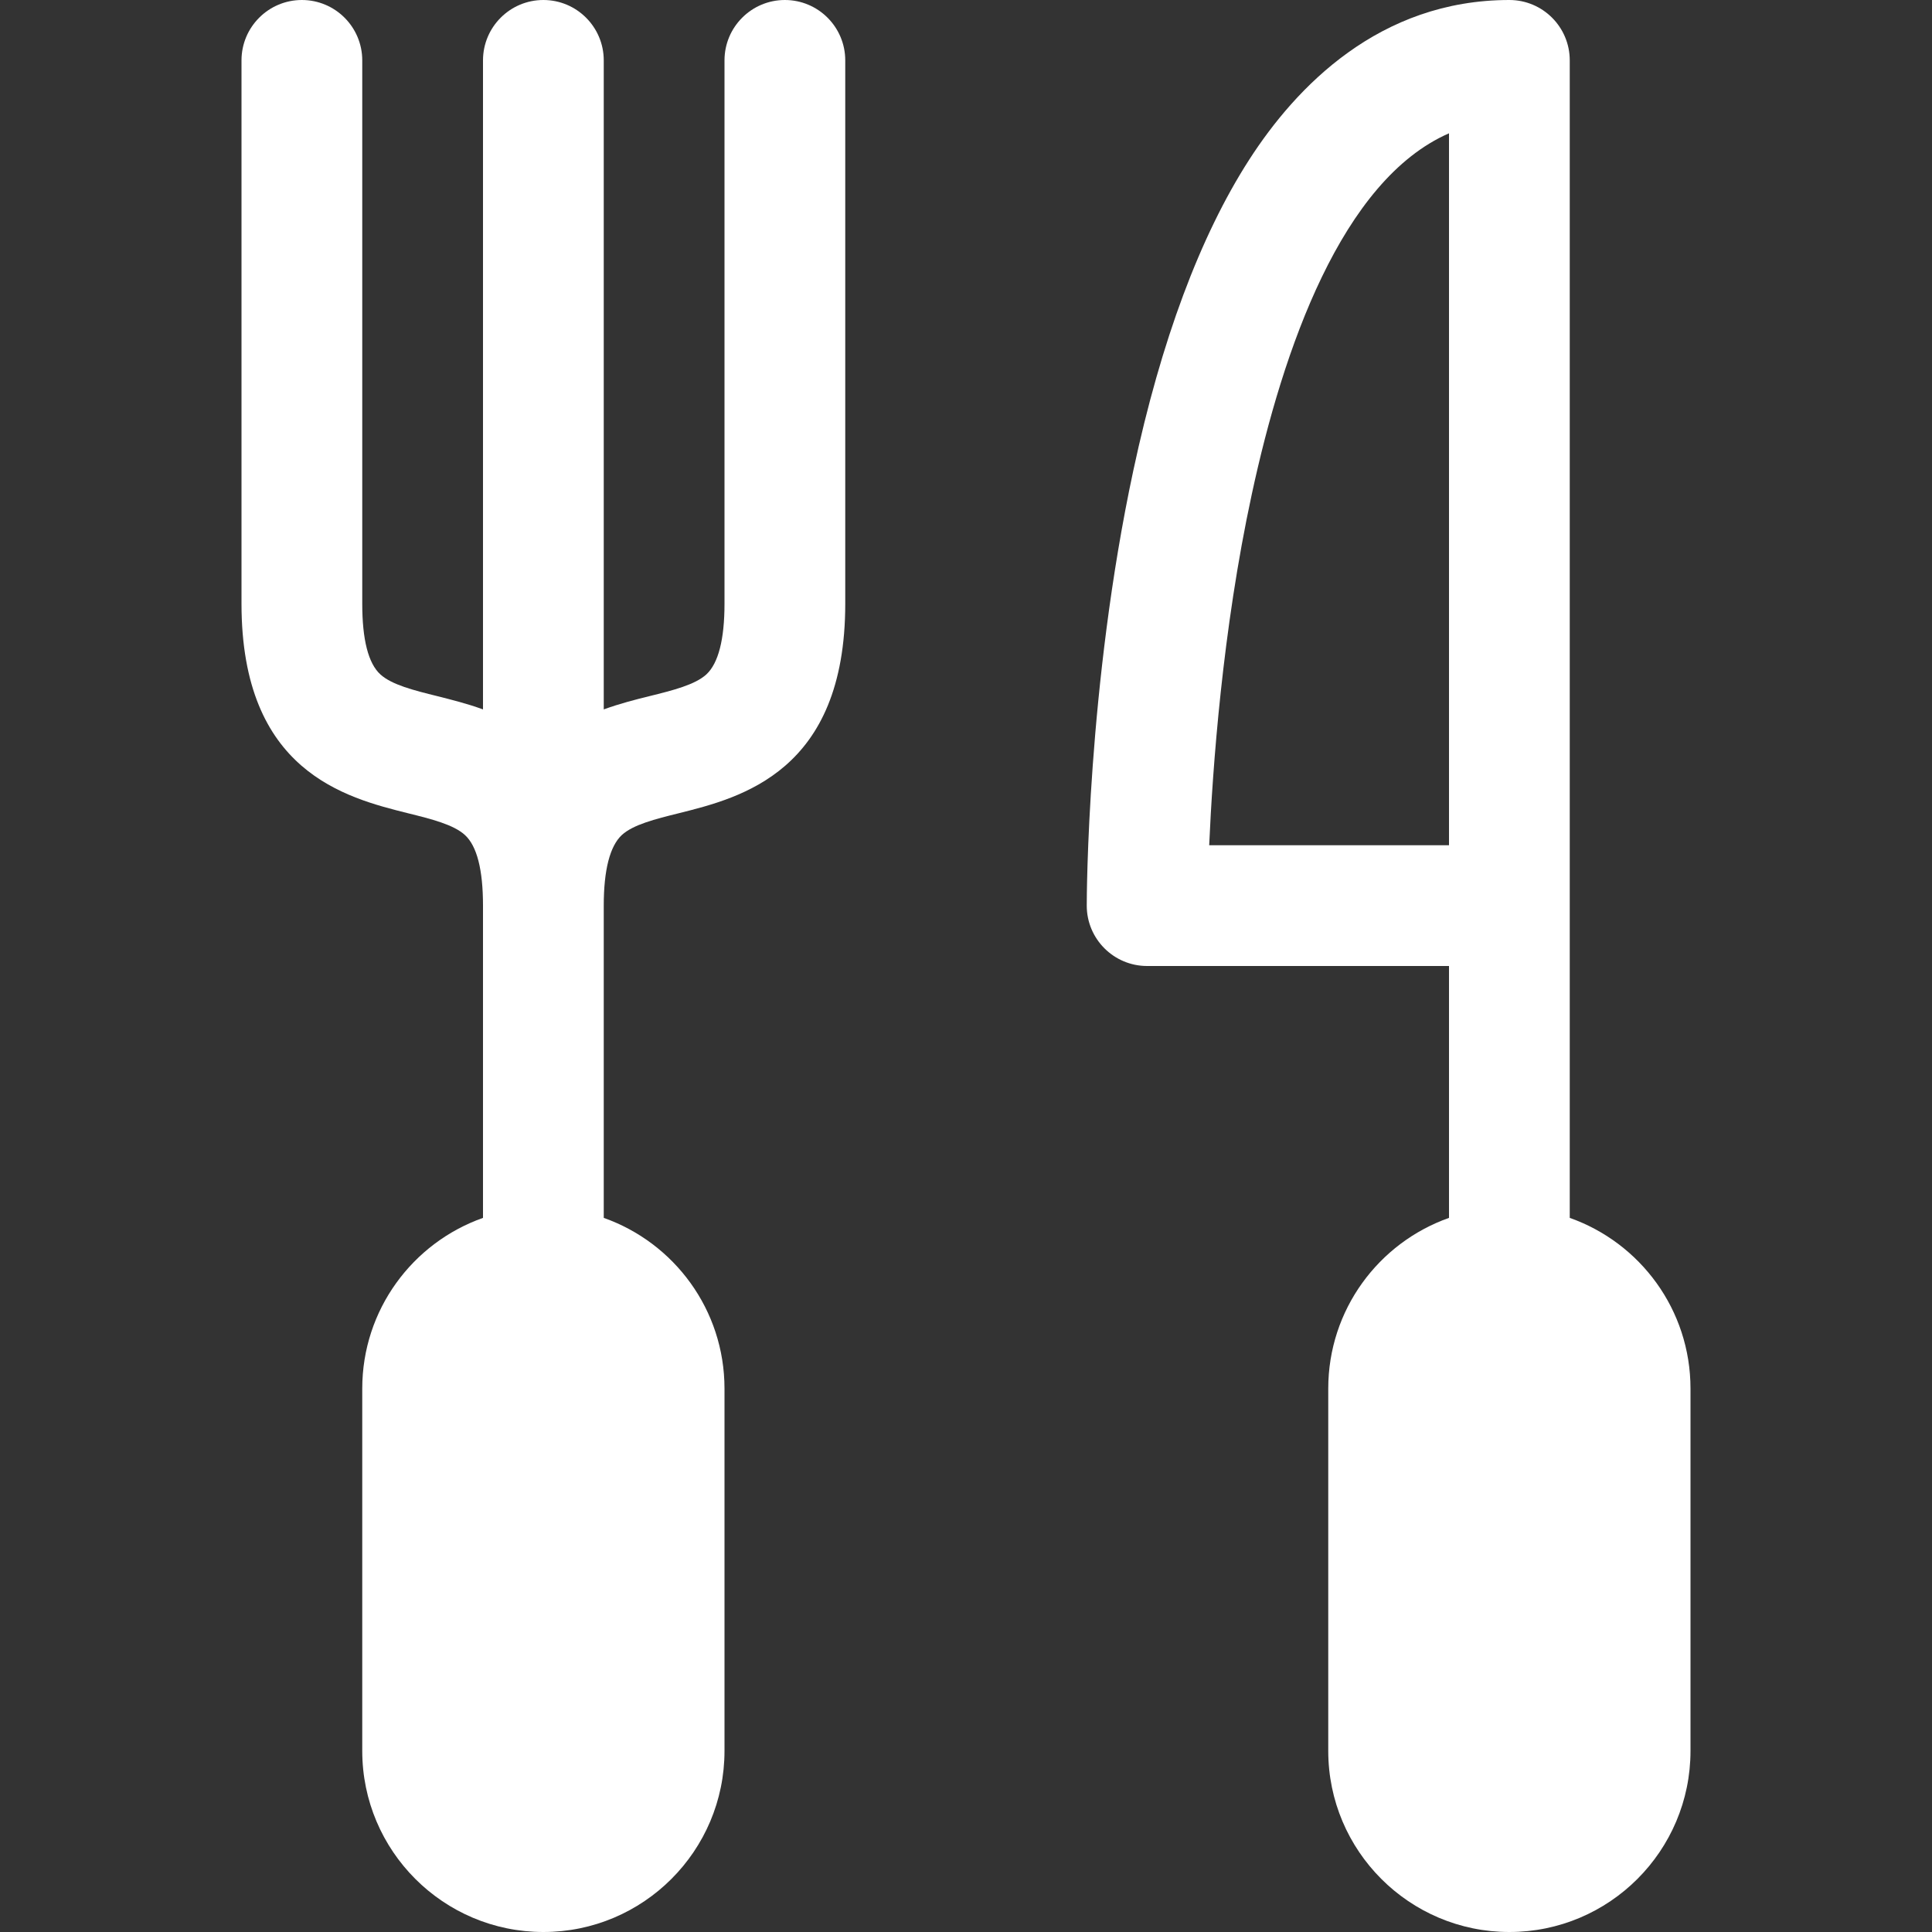
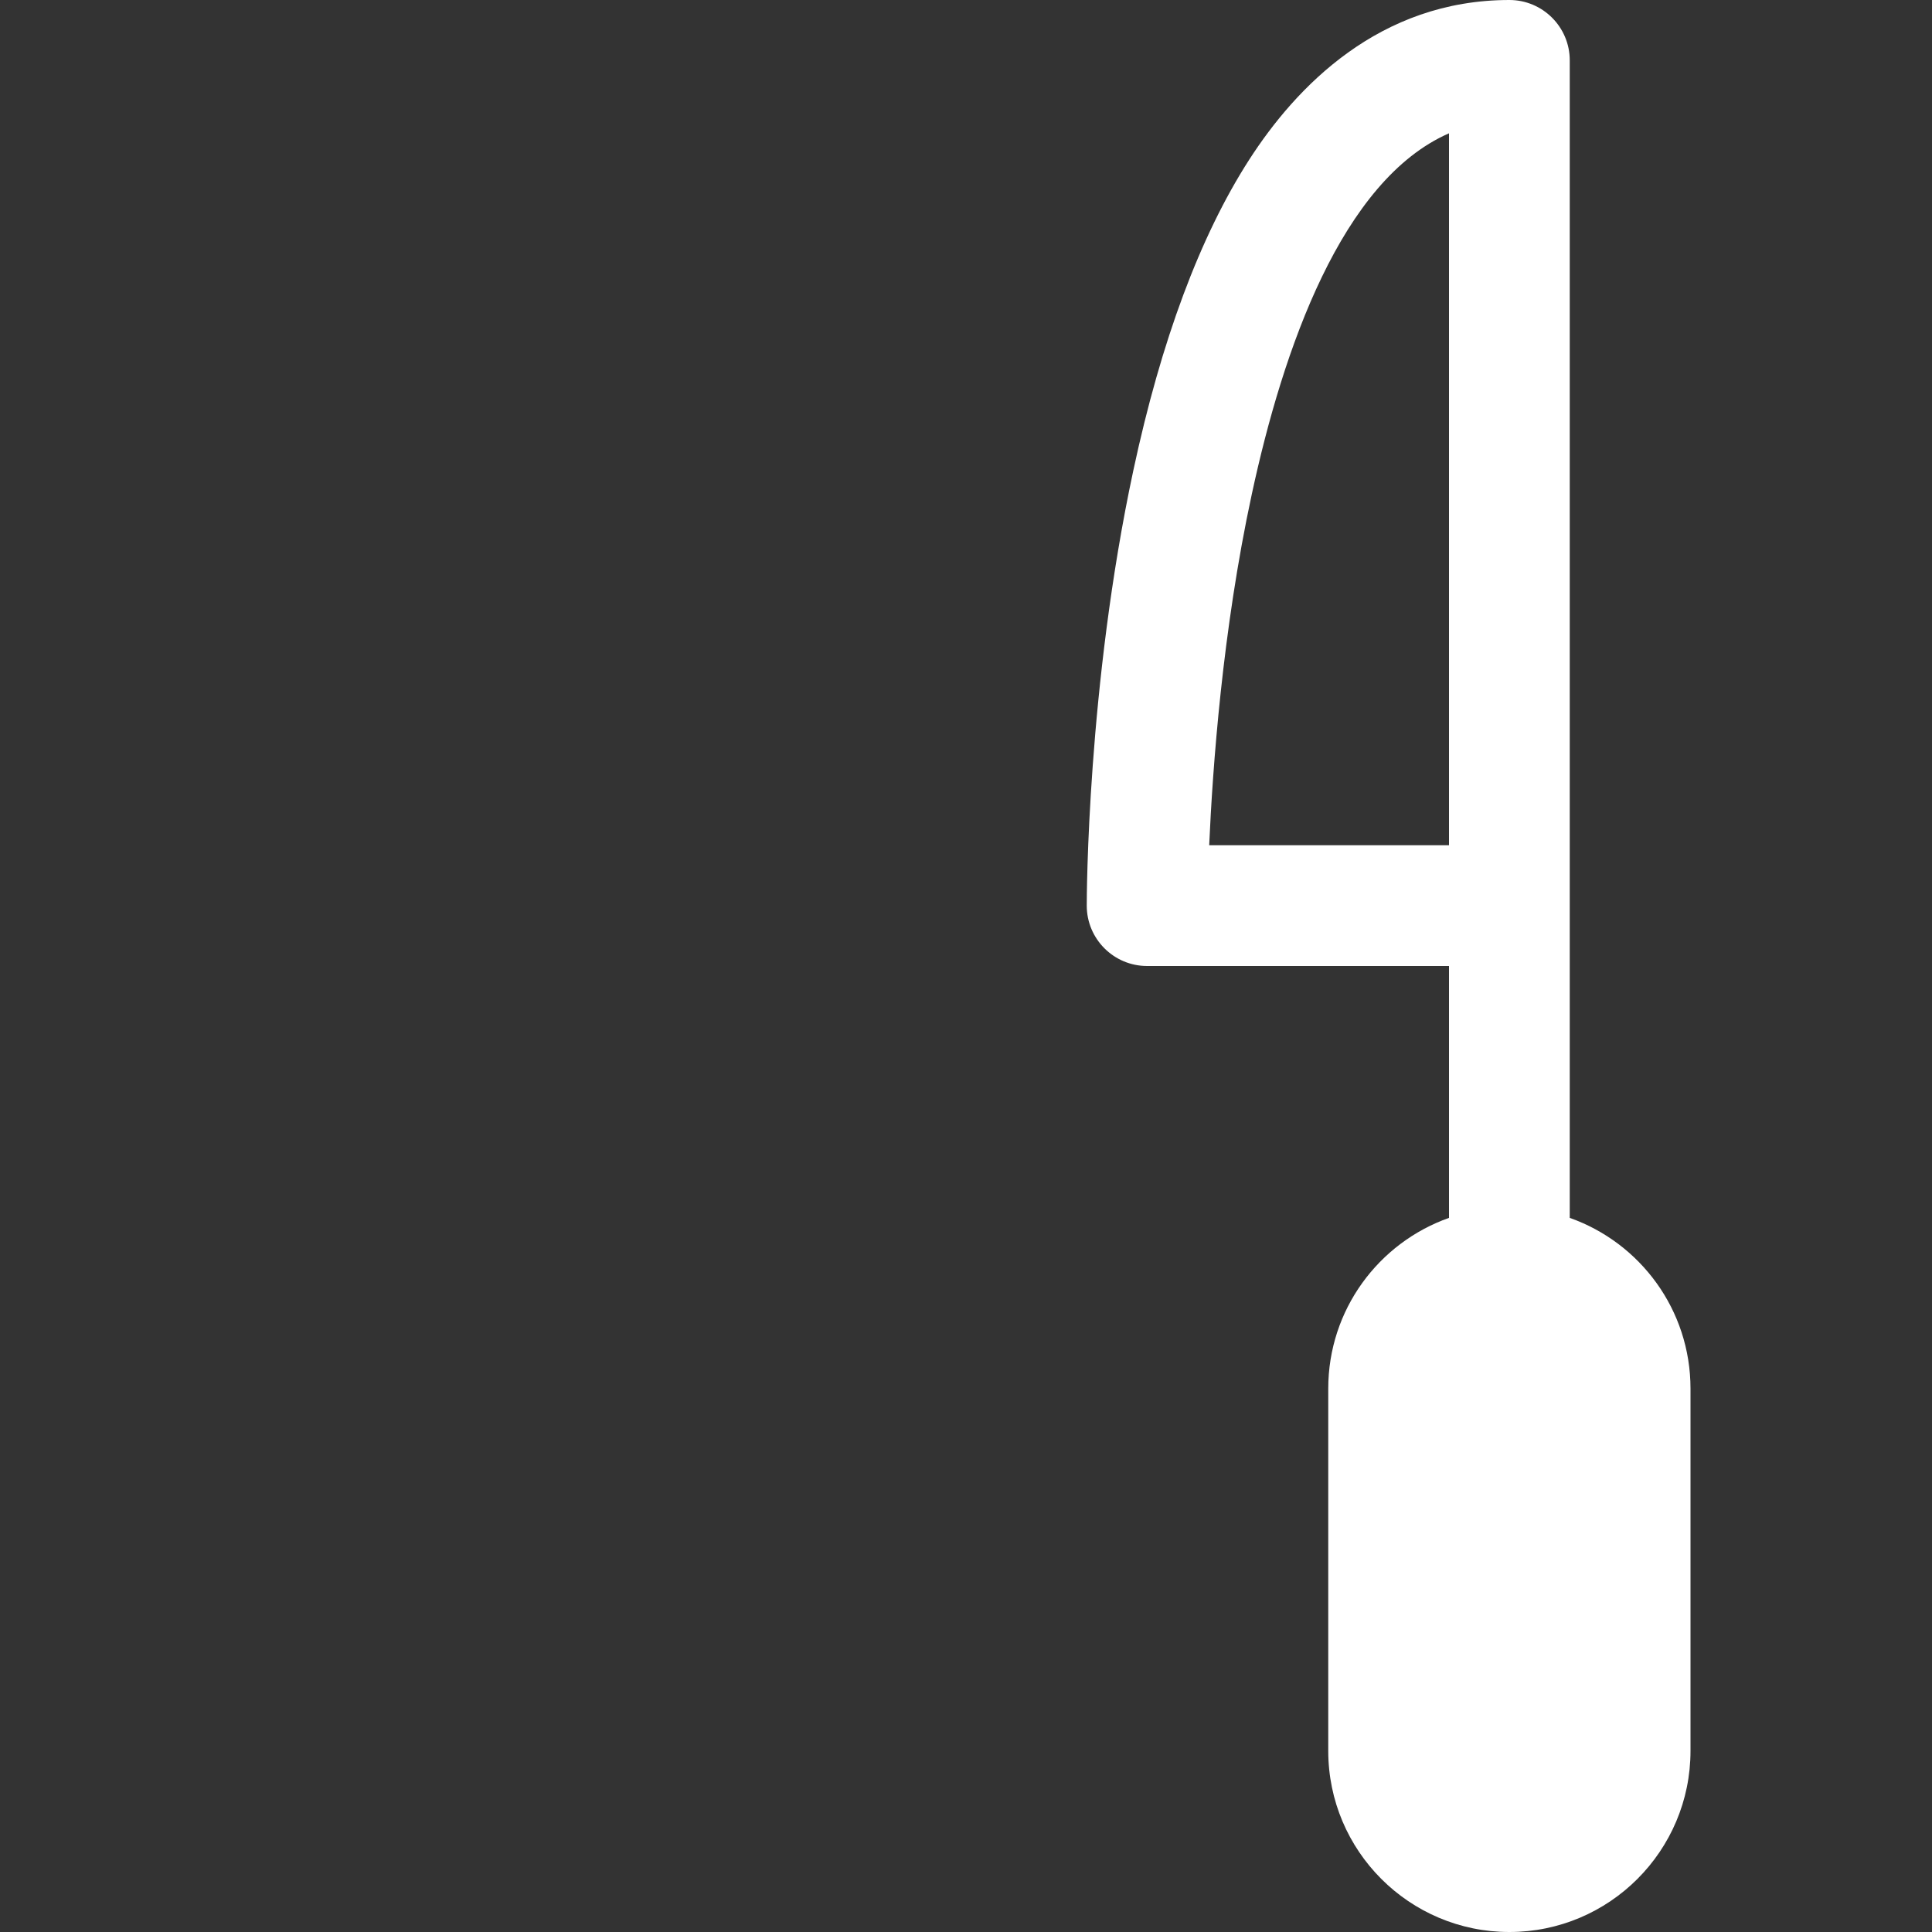
<svg xmlns="http://www.w3.org/2000/svg" version="1.1" width="25" height="25" viewBox="0 0 16 16">
  <rect x="0" y="0" width="16" height="16" fill="#333333" stroke="none" />
-   <path fill="#ffffff" d="M6.5 0c-0.276 0-0.5 0.224-0.5 0.5v4.5c0 0.296-0.051 0.493-0.15 0.585-0.094 0.086-0.277 0.132-0.471 0.18-0.114 0.028-0.244 0.061-0.379 0.11v-5.375c0-0.276-0.224-0.5-0.5-0.5s-0.5 0.224-0.5 0.5v5.375c-0.134-0.049-0.265-0.081-0.379-0.11-0.194-0.048-0.377-0.094-0.471-0.18-0.1-0.091-0.15-0.288-0.15-0.585v-4.5c0-0.276-0.224-0.5-0.5-0.5s-0.5 0.224-0.5 0.5v4.5c0 1.39 0.863 1.606 1.379 1.735 0.194 0.048 0.377 0.094 0.471 0.18 0.1 0.091 0.15 0.288 0.15 0.585v2.586c-0.583 0.206-1 0.761-1 1.414v3c0 0.828 0.672 1.5 1.5 1.5s1.5-0.672 1.5-1.5v-3c0-0.653-0.417-1.208-1-1.414v-2.586c0-0.296 0.051-0.493 0.15-0.585 0.094-0.086 0.277-0.132 0.471-0.18 0.516-0.129 1.379-0.345 1.379-1.735v-4.5c0-0.276-0.224-0.5-0.5-0.5z" />
-   <path fill="#ffffff" d="M13 10.086v-9.586c0-0.276-0.224-0.5-0.5-0.5-1.078 0-1.767 0.72-2.155 1.323-0.406 0.631-0.729 1.497-0.959 2.572-0.382 1.781-0.386 3.531-0.386 3.605 0 0.276 0.224 0.5 0.5 0.5h2.5v2.086c-0.583 0.206-1 0.761-1 1.414v3c0 0.828 0.672 1.5 1.5 1.5s1.5-0.672 1.5-1.5v-3c0-0.653-0.417-1.208-1-1.414zM10.367 4.092c0.259-1.202 0.745-2.6 1.633-2.988v5.896h-1.986c0.028-0.633 0.109-1.778 0.353-2.908z" />
+   <path fill="#ffffff" d="M13 10.086v-9.586c0-0.276-0.224-0.5-0.5-0.5-1.078 0-1.767 0.72-2.155 1.323-0.406 0.631-0.729 1.497-0.959 2.572-0.382 1.781-0.386 3.531-0.386 3.605 0 0.276 0.224 0.5 0.5 0.5h2.5v2.086c-0.583 0.206-1 0.761-1 1.414v3c0 0.828 0.672 1.5 1.5 1.5s1.5-0.672 1.5-1.5v-3c0-0.653-0.417-1.208-1-1.414M10.367 4.092c0.259-1.202 0.745-2.6 1.633-2.988v5.896h-1.986c0.028-0.633 0.109-1.778 0.353-2.908z" />
</svg>